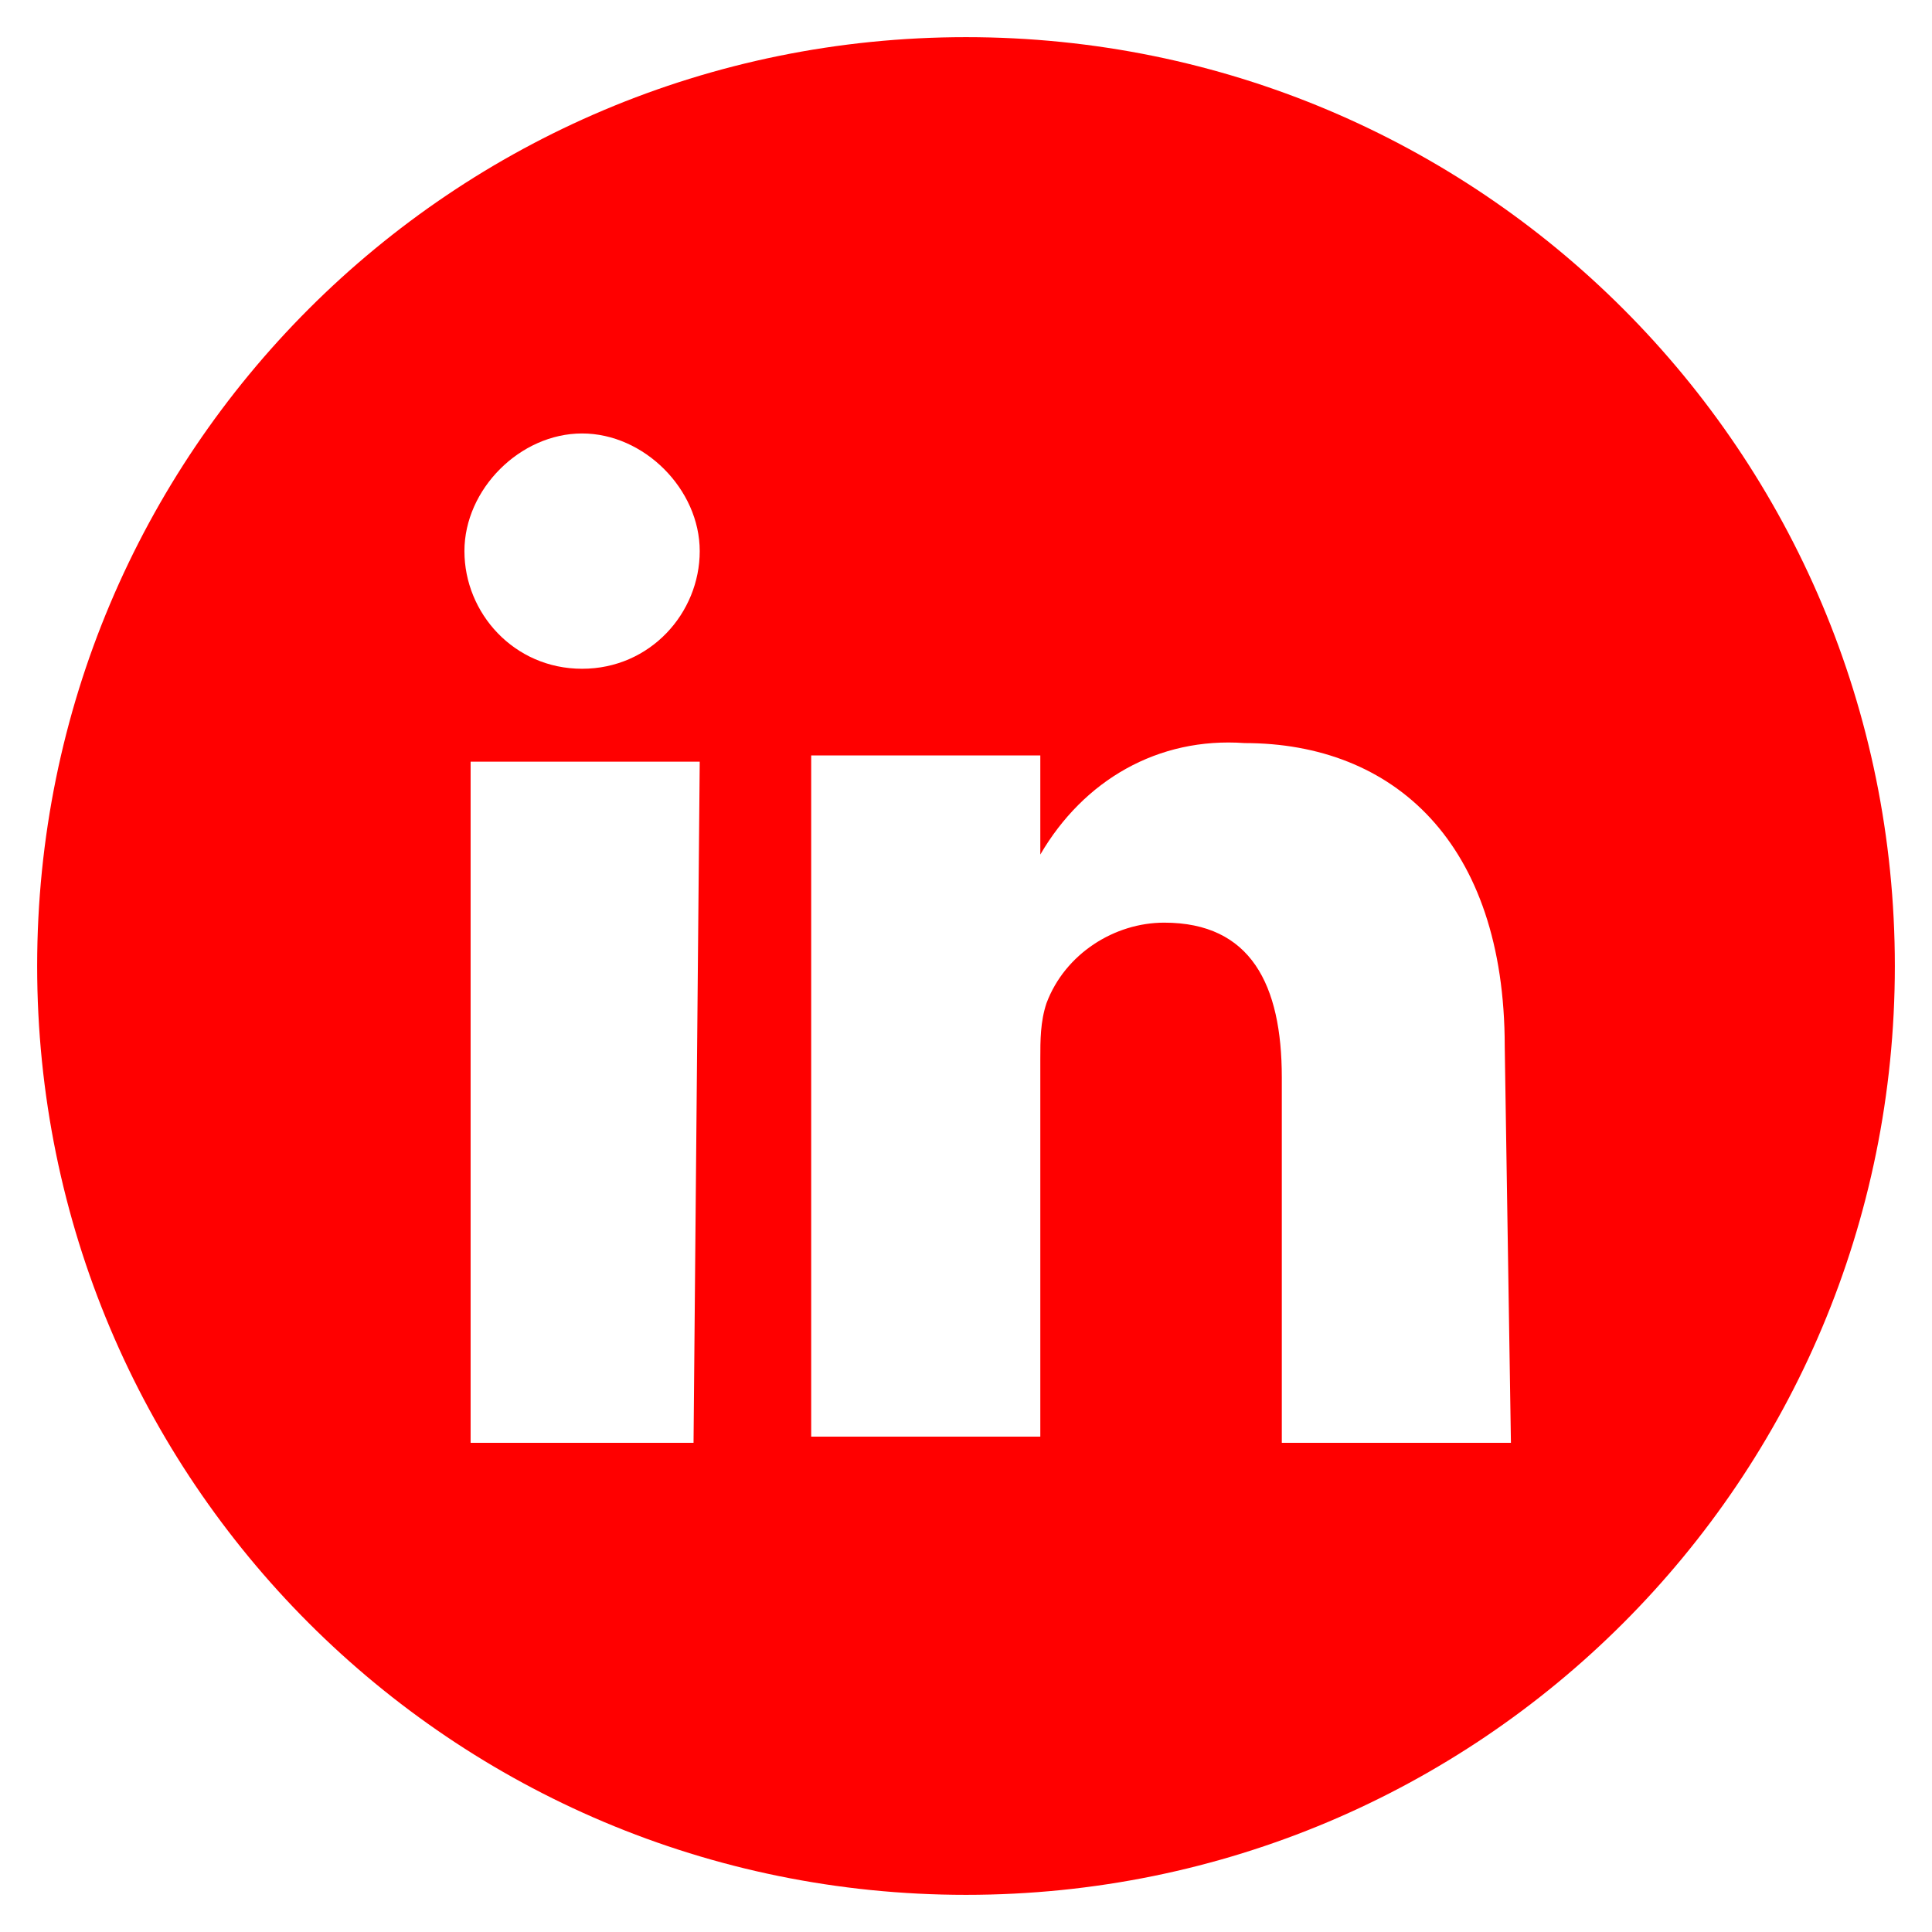
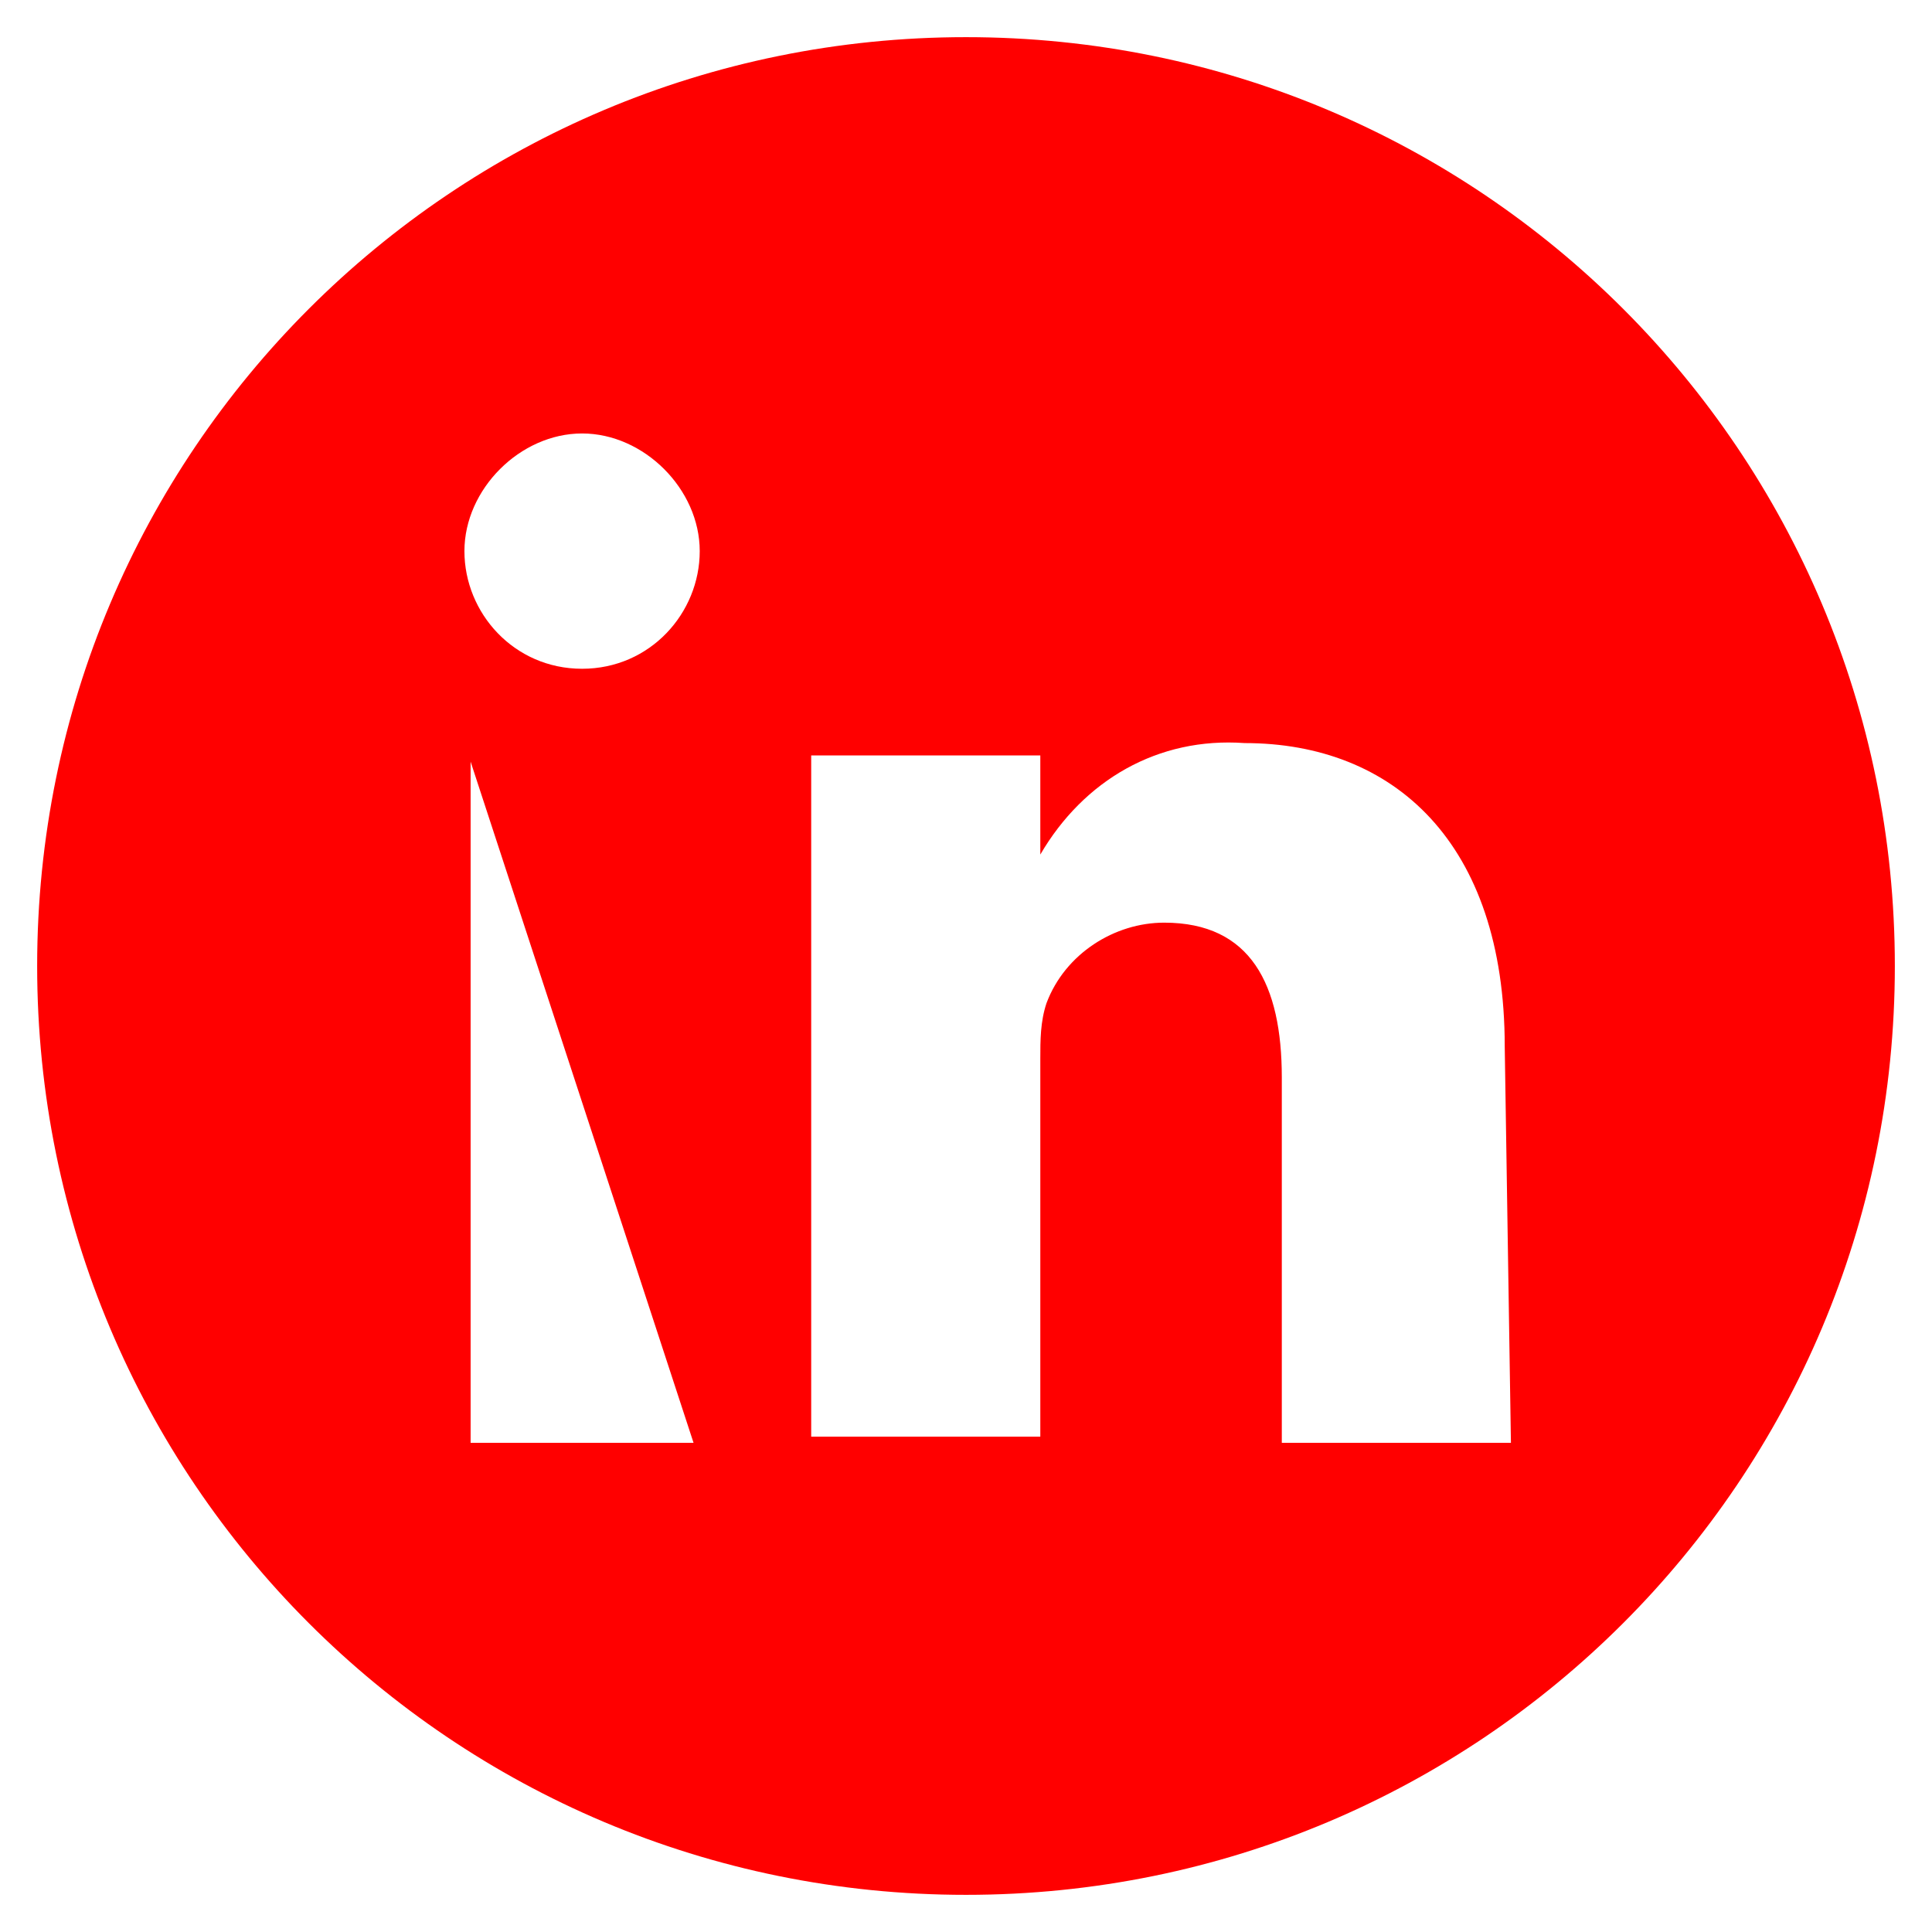
<svg xmlns="http://www.w3.org/2000/svg" version="1.1" id="Ebene_1" x="0px" y="0px" viewBox="0 0 31.2 31.2" enable-background="new 0 0 31.2 31.2" xml:space="preserve">
  <g id="bg_1_">
-     <path fill="#FF0000" d="M15.6,0.6c-8.3,0-15,6.7-15,15c0,8.3,6.7,15,15,15c8.3,0,15-6.7,15-15C30.6,7.3,23.9,0.6,15.6,0.6z    M11.2,23.3H7.6v-11h3.7L11.2,23.3z M9.4,10.8c-1.1,0-1.9-0.9-1.9-1.9S8.4,7,9.4,7s1.9,0.9,1.9,1.9S10.5,10.8,9.4,10.8z M20.7,23.3   v-5.9c0-1.5-0.5-2.5-1.9-2.5c-0.8,0-1.6,0.5-1.9,1.3c-0.1,0.3-0.1,0.6-0.1,0.9v6.1h-3.7c0,0,0-10,0-11h3.7v1.6   c0.7-1.2,1.9-1.9,3.3-1.8c2.4,0,4.2,1.6,4.2,4.9l0.1,6.4H20.7z" />
+     <path fill="#FF0000" d="M15.6,0.6c-8.3,0-15,6.7-15,15c0,8.3,6.7,15,15,15c8.3,0,15-6.7,15-15C30.6,7.3,23.9,0.6,15.6,0.6z    M11.2,23.3H7.6v-11L11.2,23.3z M9.4,10.8c-1.1,0-1.9-0.9-1.9-1.9S8.4,7,9.4,7s1.9,0.9,1.9,1.9S10.5,10.8,9.4,10.8z M20.7,23.3   v-5.9c0-1.5-0.5-2.5-1.9-2.5c-0.8,0-1.6,0.5-1.9,1.3c-0.1,0.3-0.1,0.6-0.1,0.9v6.1h-3.7c0,0,0-10,0-11h3.7v1.6   c0.7-1.2,1.9-1.9,3.3-1.8c2.4,0,4.2,1.6,4.2,4.9l0.1,6.4H20.7z" />
  </g>
</svg>